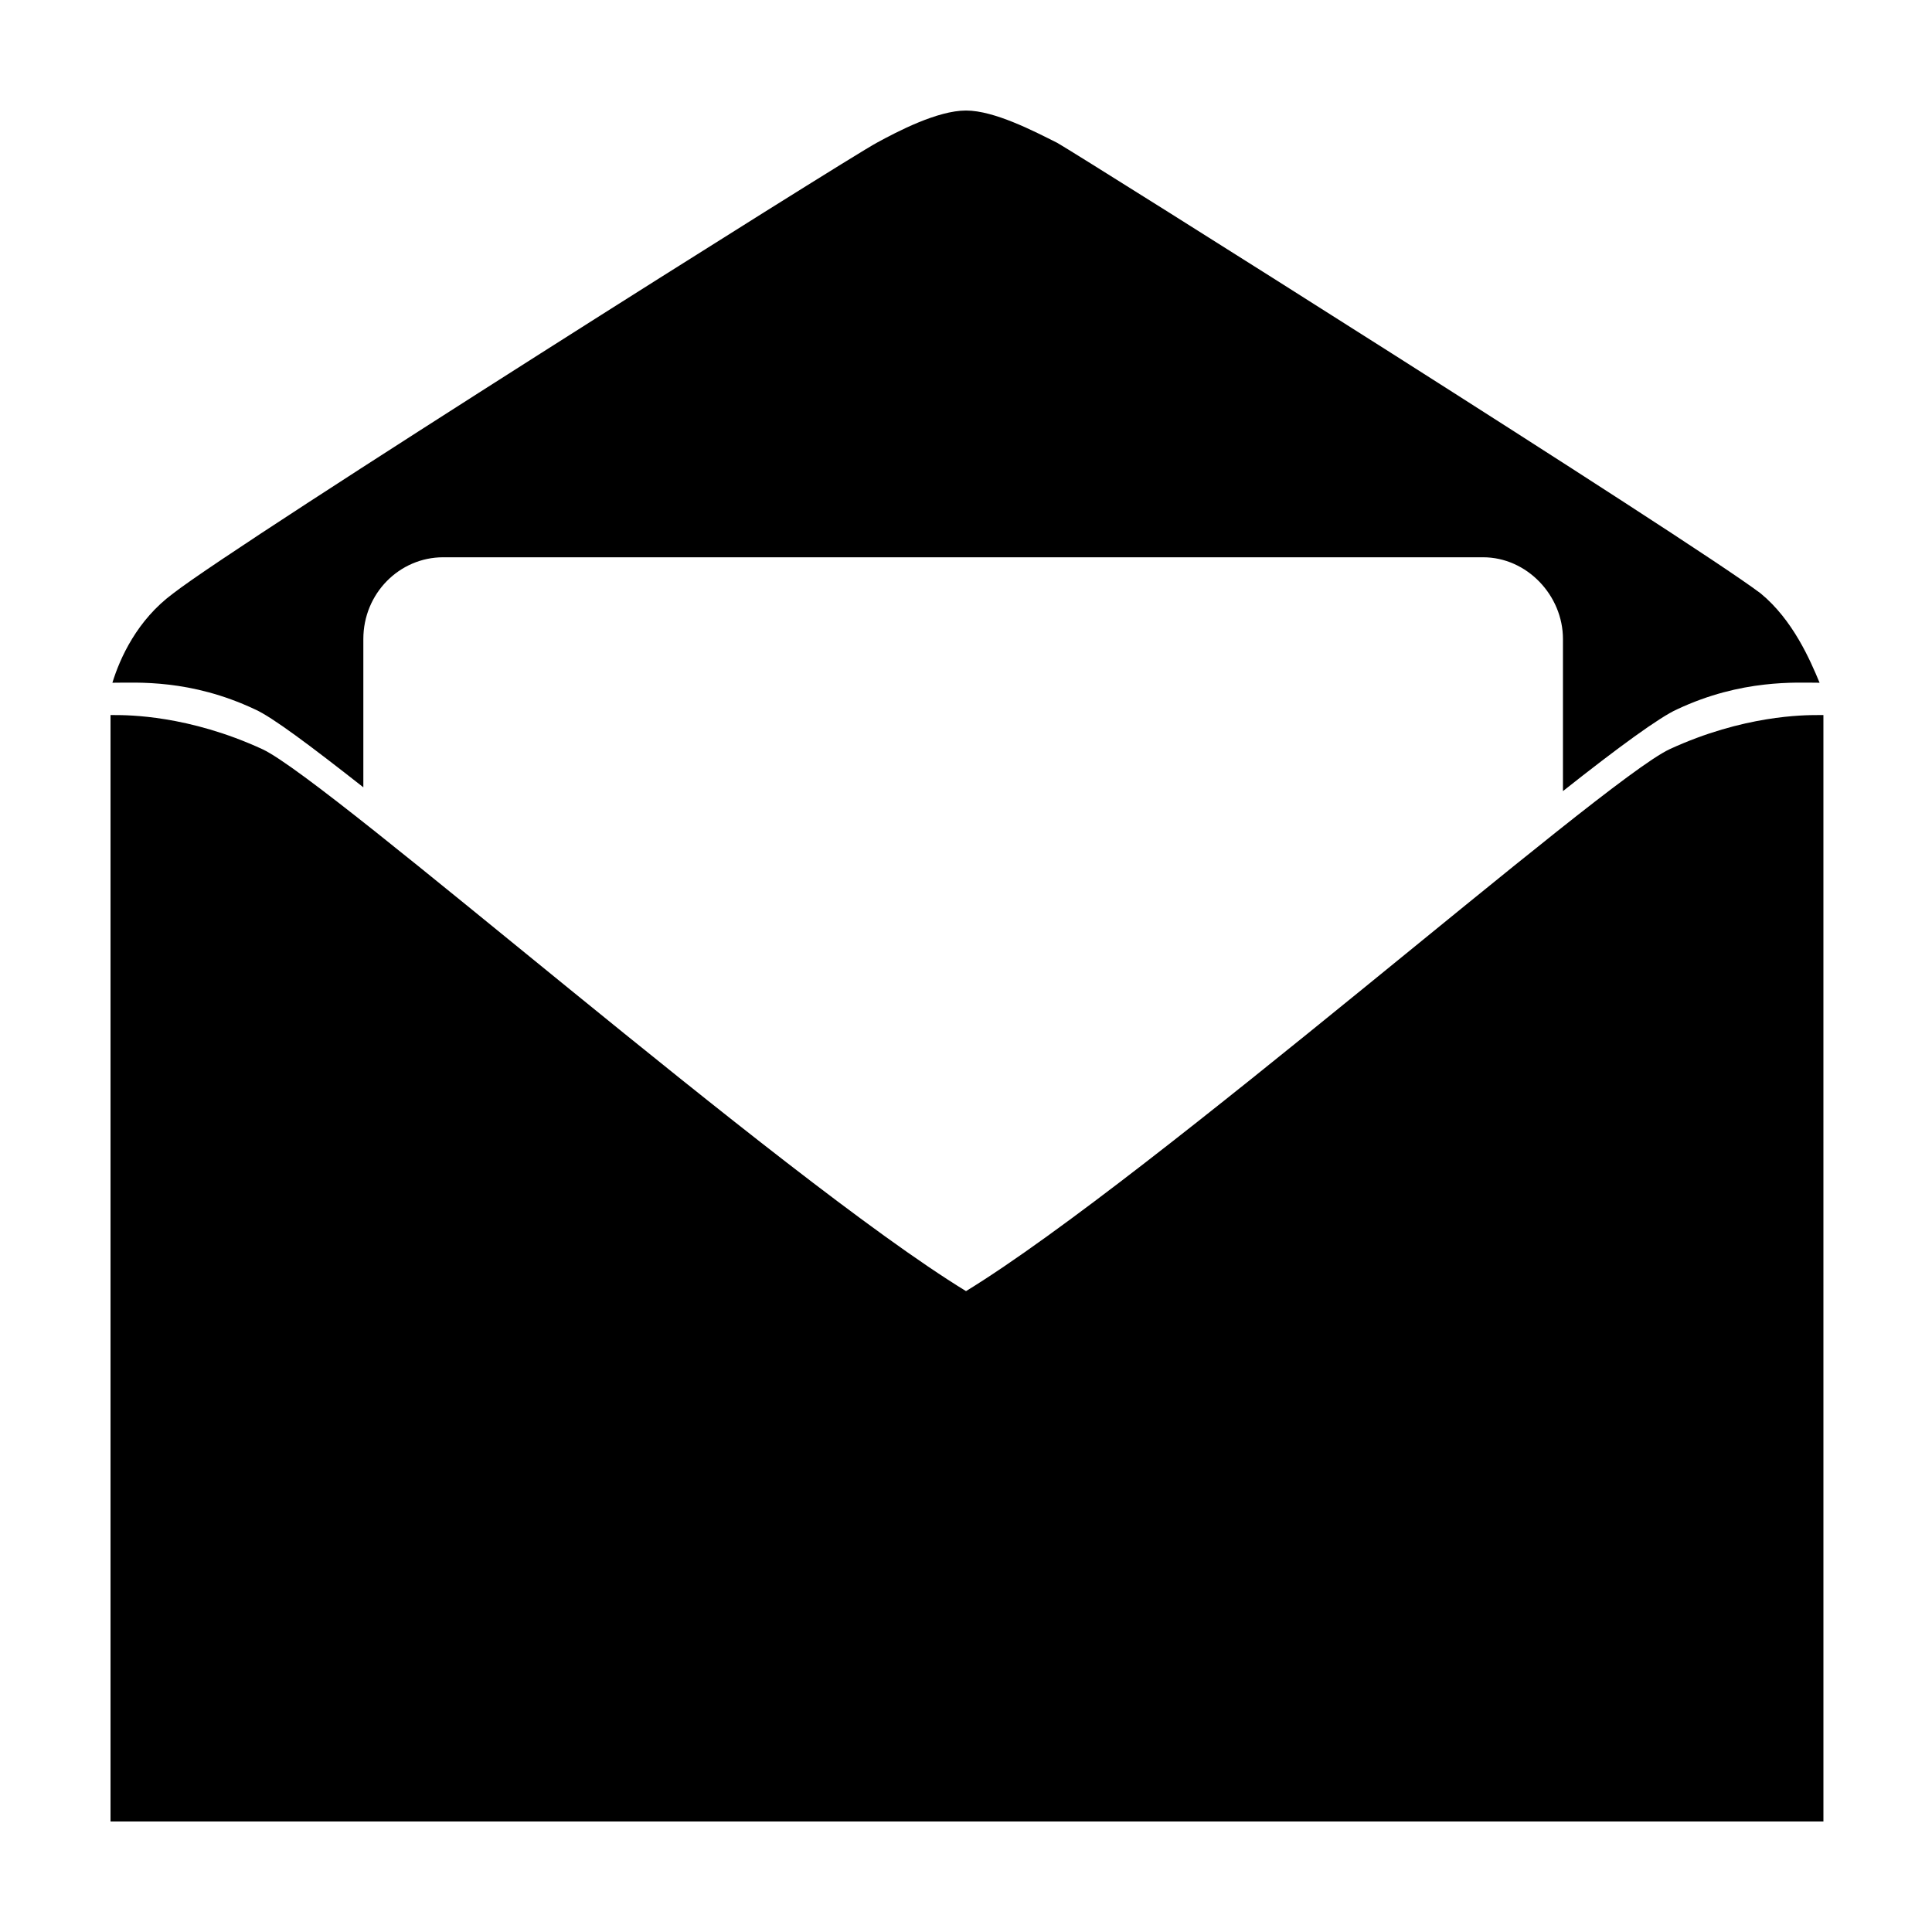
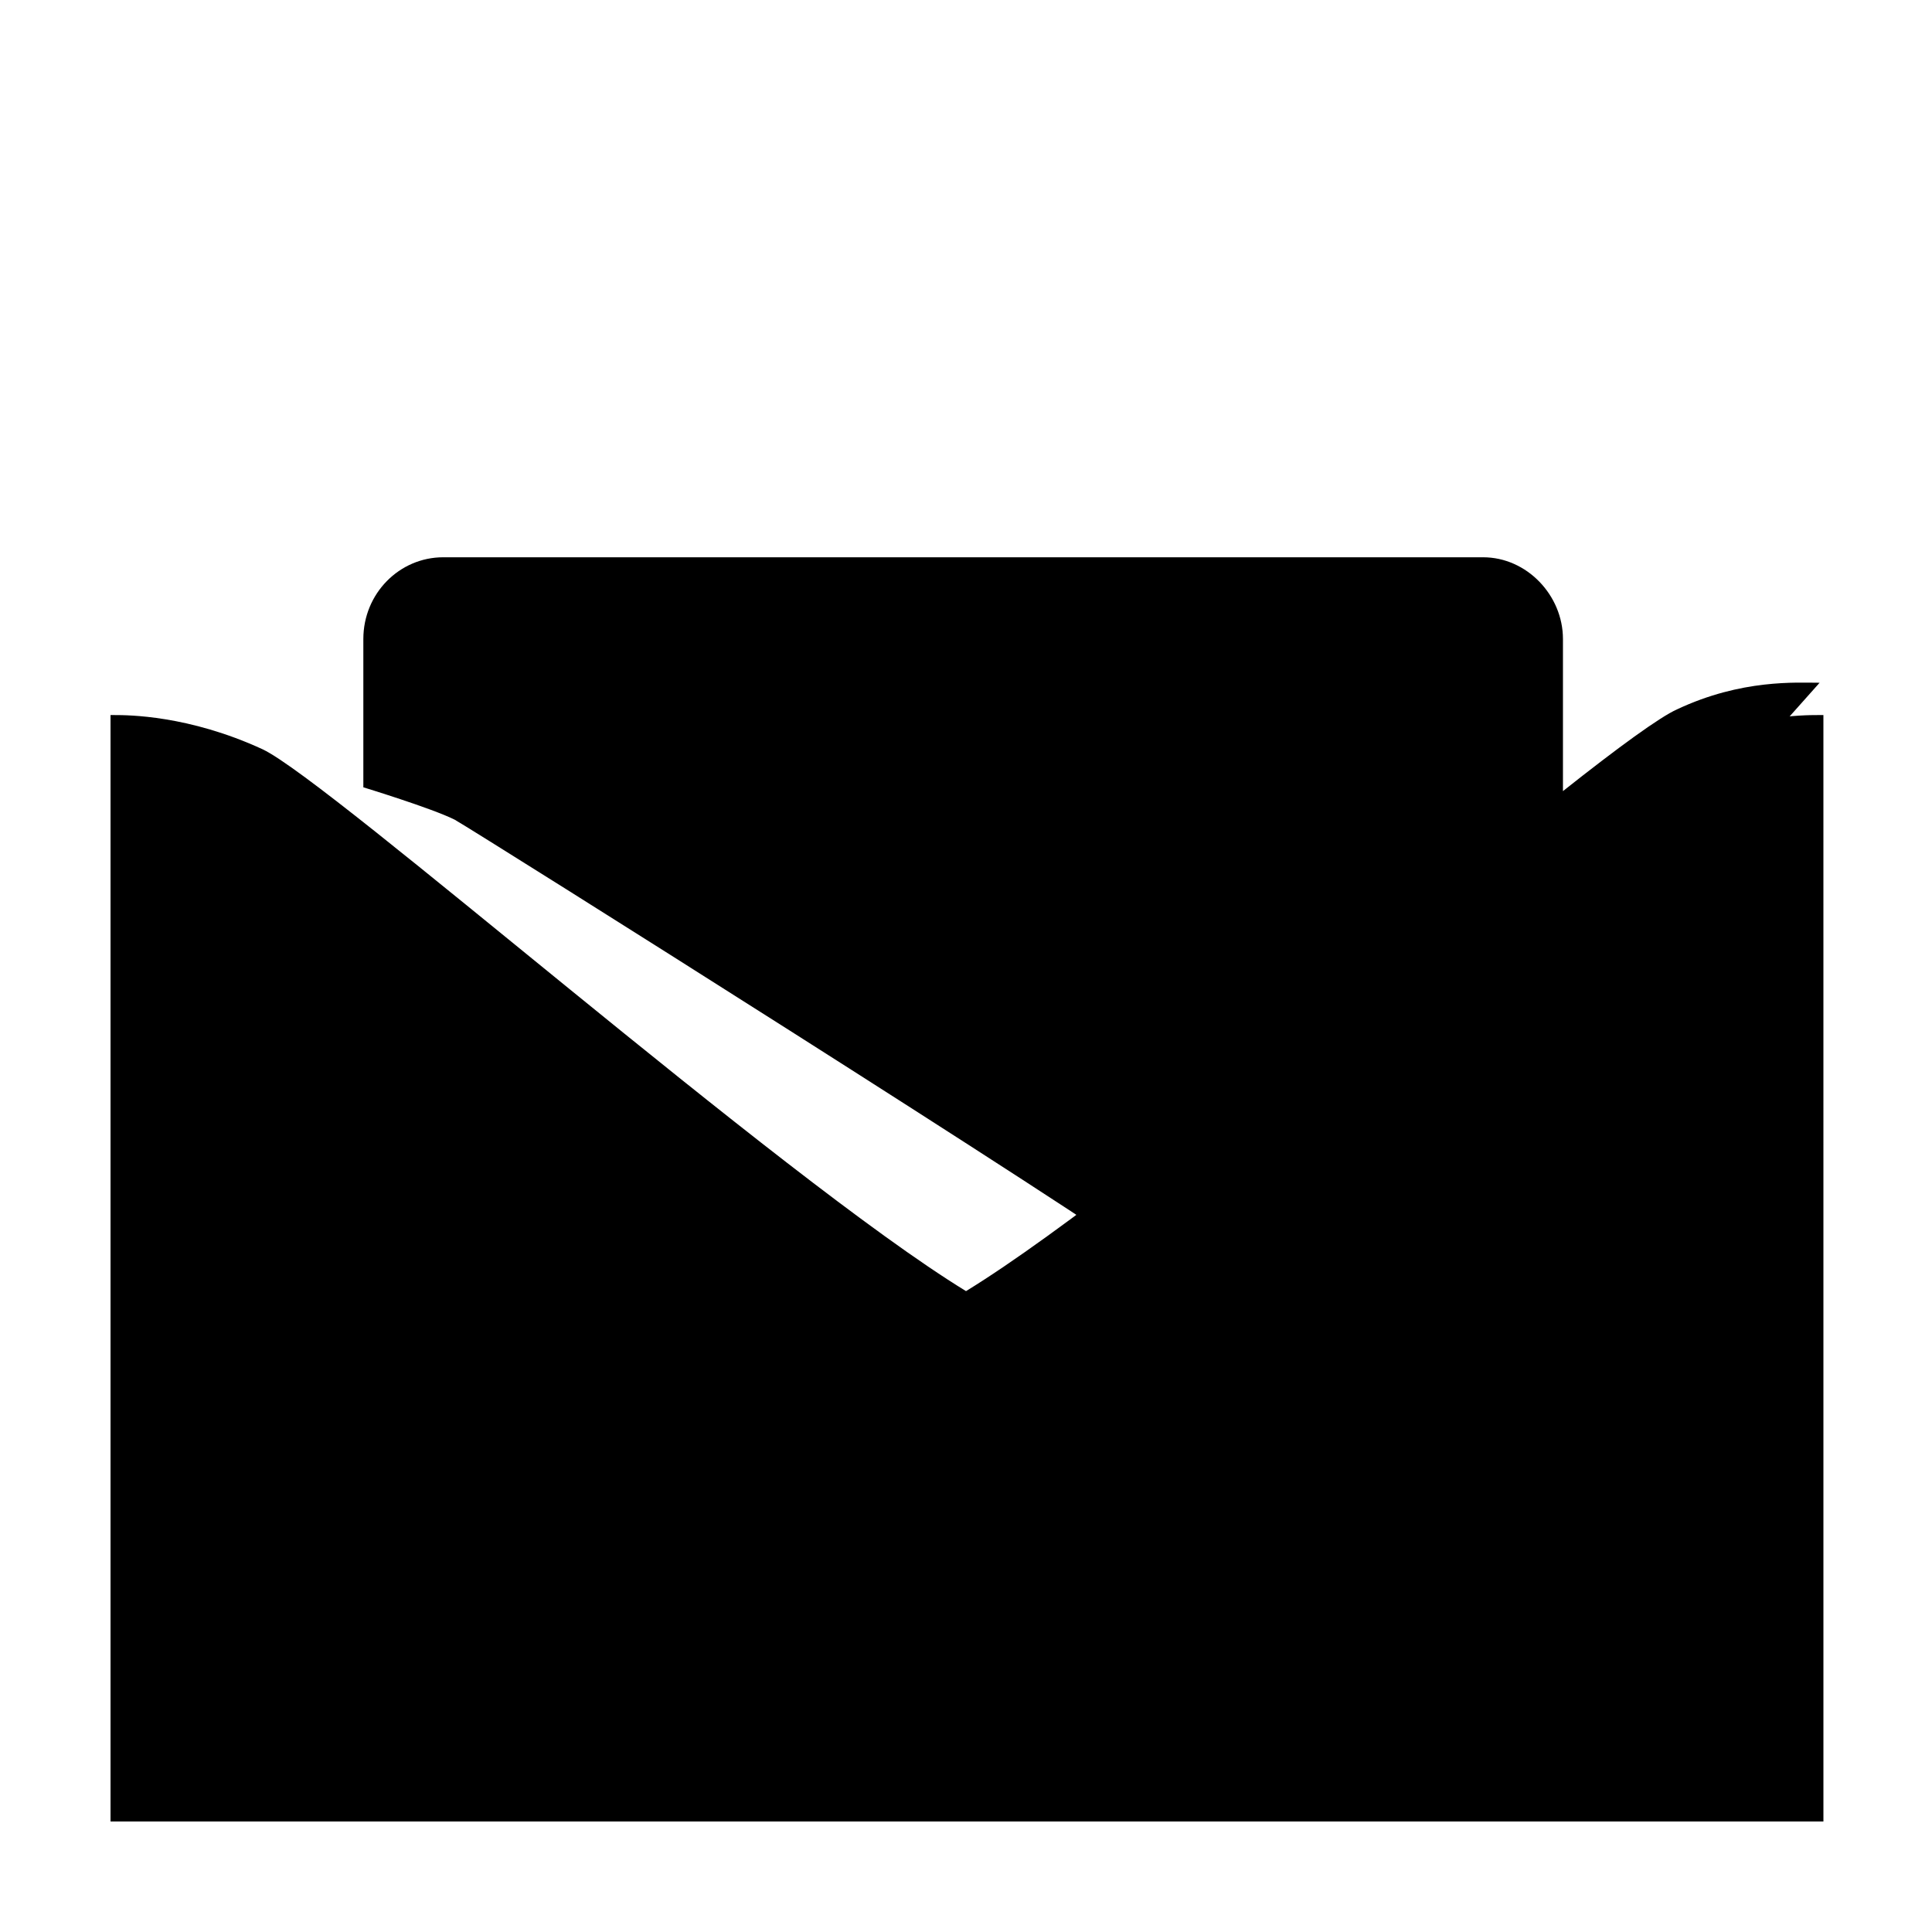
<svg xmlns="http://www.w3.org/2000/svg" fill="#000000" width="800px" height="800px" version="1.1" viewBox="144 144 512 512">
-   <path d="m625.71 333.5c-3.527 0-19.648 0-39.297 9.07-18.137 8.566-137.04 113.36-186.41 143.59-49.375-30.23-168.27-135.02-186.41-143.59-19.648-9.07-35.77-9.07-39.297-9.07h-1.008v293.21h1.008 451.92 1.008l-0.004-293.21h-1.508zm0.504-8.566c-6.047 0-20.656-1.008-37.785 7.055-4.535 2.016-15.617 10.078-30.23 21.664v-40.305c0-11.586-9.574-21.664-21.16-21.664h-275.59c-11.586 0-21.16 9.574-21.16 21.664v39.297c-14.105-11.082-24.184-18.641-28.719-20.656-17.129-8.062-31.234-7.055-37.785-7.055 2.016-6.551 6.551-16.625 16.121-23.68 18.137-14.105 178.85-115.37 186.41-119.4 5.547-3.023 16.125-8.562 23.684-8.562s18.137 5.543 24.184 8.566c7.055 4.031 167.77 105.3 186.41 119.4 8.562 7.051 13.098 17.633 15.617 23.676z" />
+   <path d="m625.71 333.5c-3.527 0-19.648 0-39.297 9.07-18.137 8.566-137.04 113.36-186.41 143.59-49.375-30.23-168.27-135.02-186.41-143.59-19.648-9.07-35.77-9.07-39.297-9.07h-1.008v293.21h1.008 451.92 1.008l-0.004-293.21h-1.508zm0.504-8.566c-6.047 0-20.656-1.008-37.785 7.055-4.535 2.016-15.617 10.078-30.23 21.664v-40.305c0-11.586-9.574-21.664-21.16-21.664h-275.59c-11.586 0-21.16 9.574-21.16 21.664v39.297s18.137 5.543 24.184 8.566c7.055 4.031 167.77 105.3 186.41 119.4 8.562 7.051 13.098 17.633 15.617 23.676z" />
</svg>